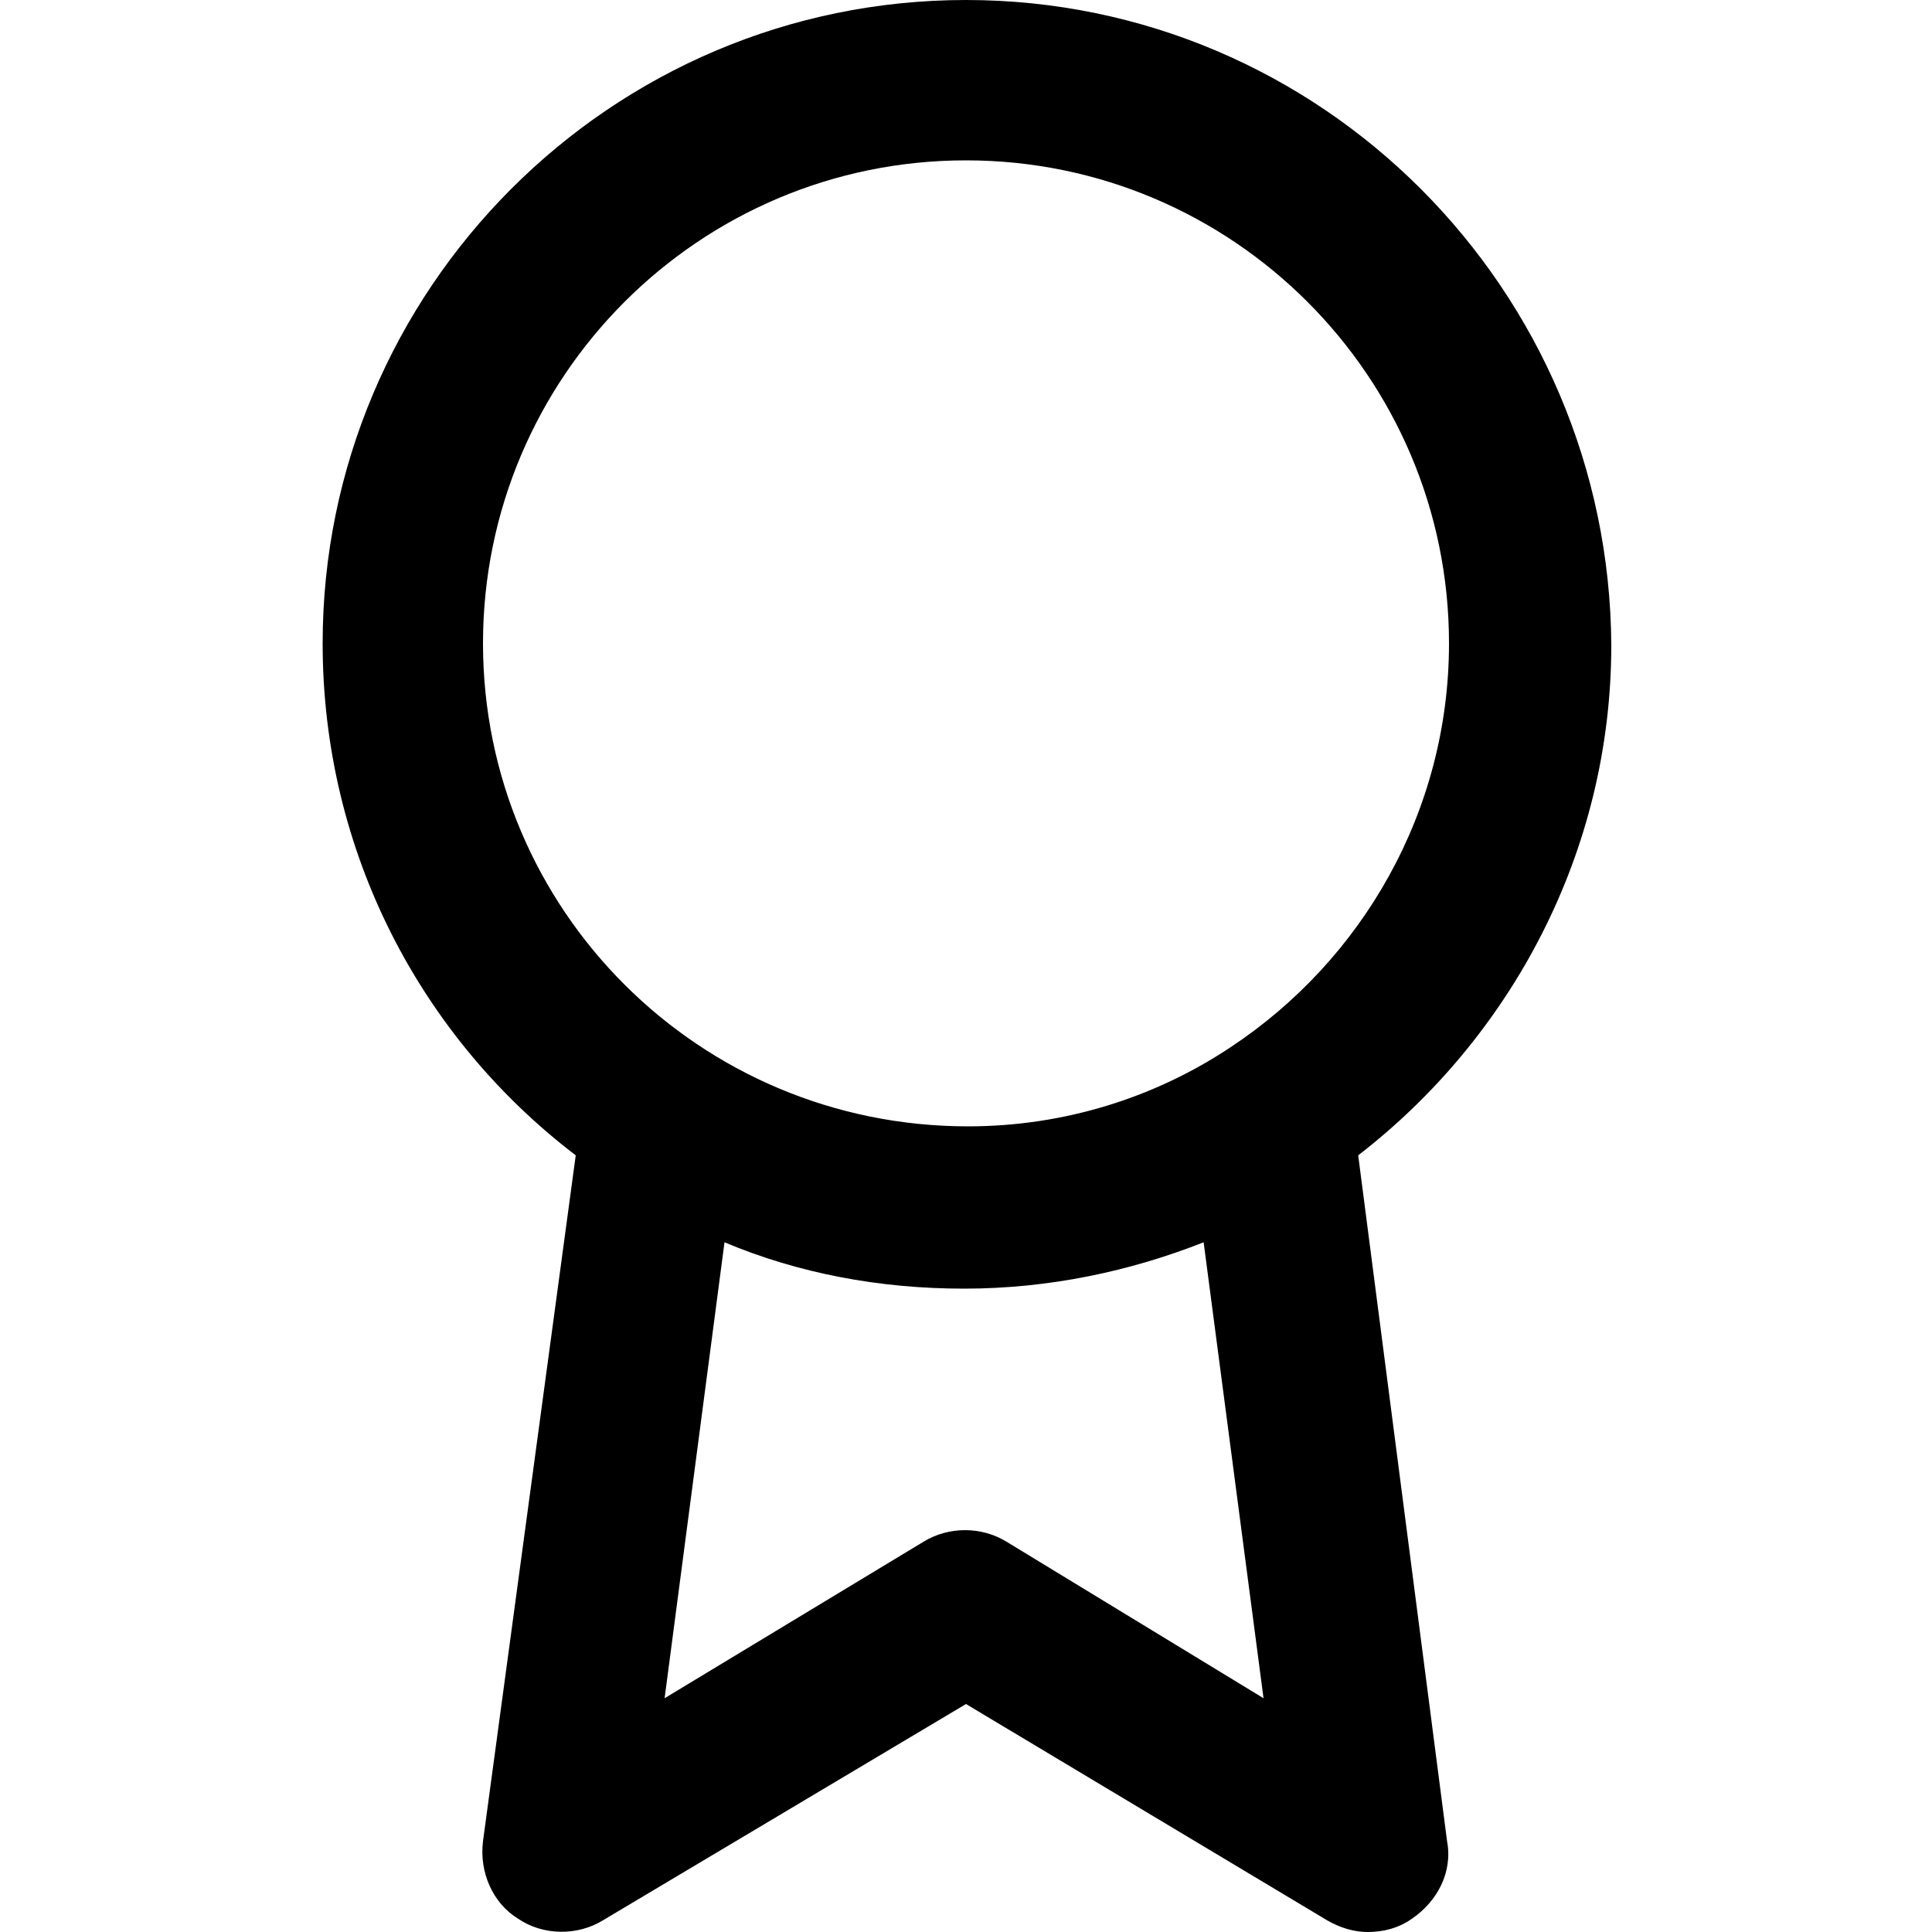
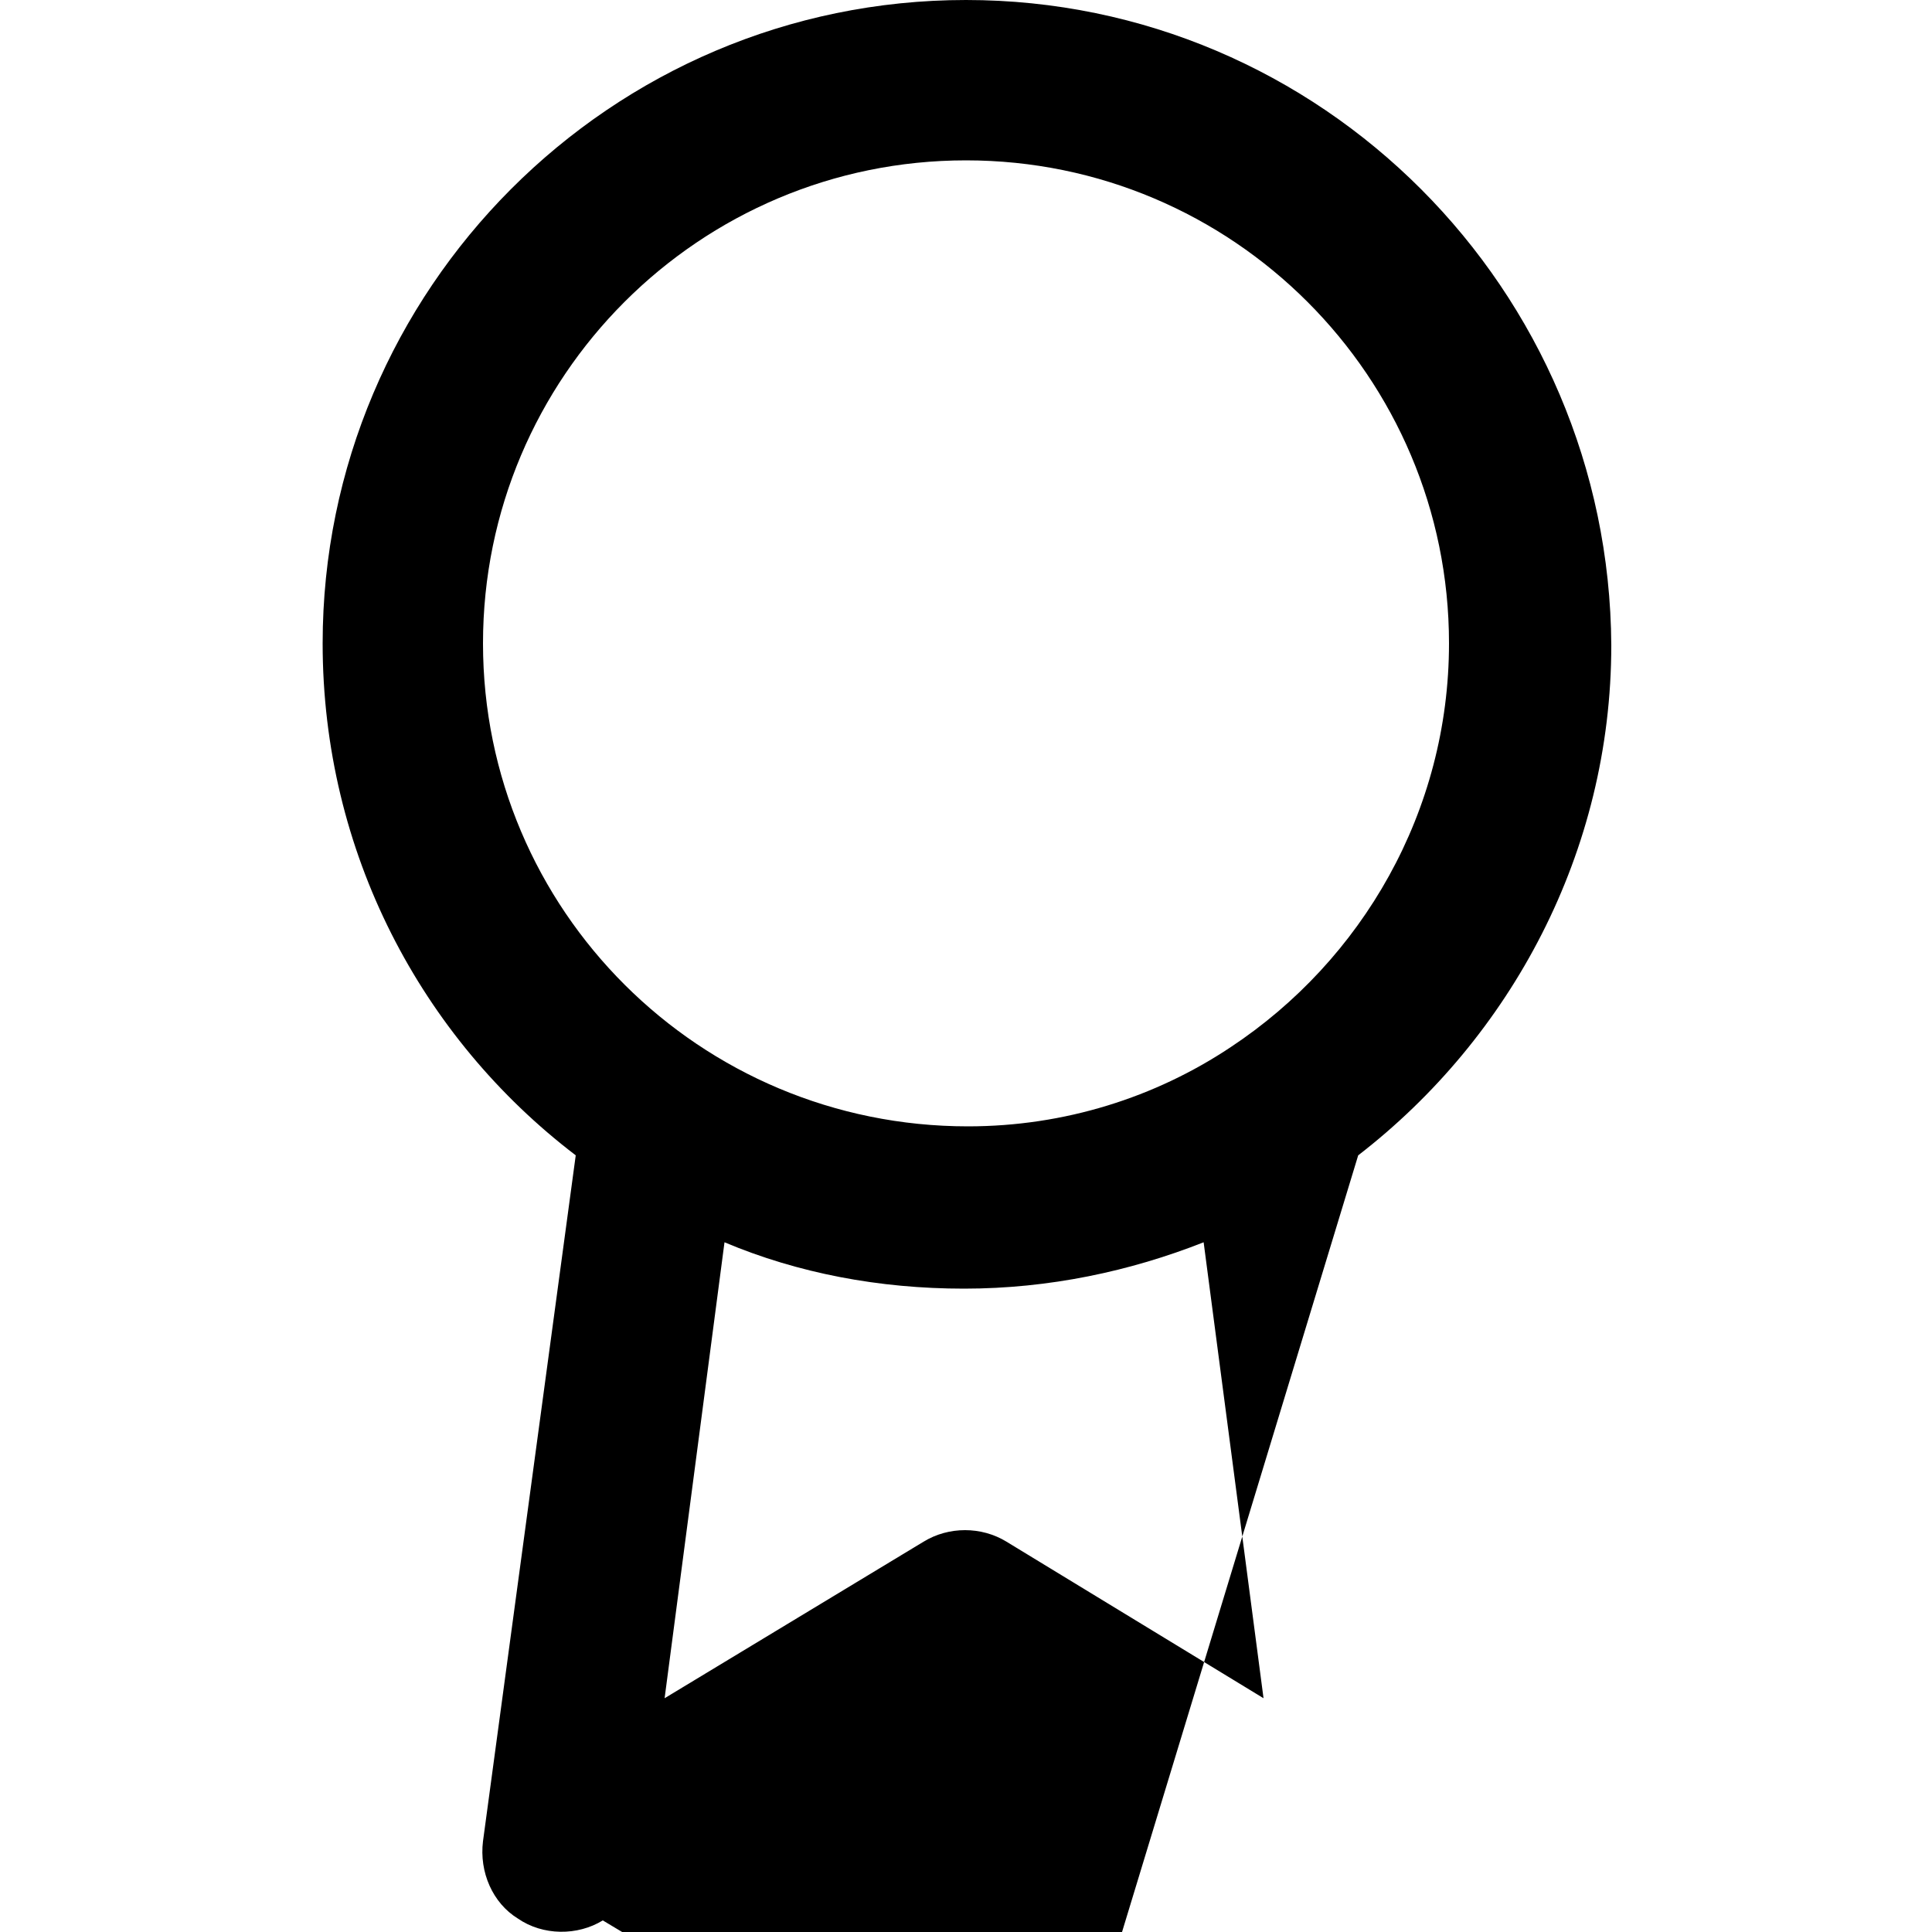
<svg xmlns="http://www.w3.org/2000/svg" version="1.1" id="Calque_1" x="0px" y="0px" viewBox="0 0 100 100" style="enable-background:new 0 0 100 100;" xml:space="preserve">
  <desc>Created with Sketch.</desc>
-   <path d="M70.3,59.8c7.9-6.1,13.1-15.7,13.1-26.4C83.3,15,68.4,0,50,0S16.7,15,16.7,33.3c0,10.8,5.1,20.4,13.1,26.5L25,95.3  c-0.2,1.6,0.5,3.2,1.8,4c1.3,0.9,3.1,0.9,4.4,0.1L50,88.2l18.7,11.2c0.7,0.4,1.4,0.6,2.1,0.6c0.8,0,1.6-0.2,2.3-0.7  c1.3-0.9,2.1-2.4,1.8-4L70.3,59.8z M25,33.3c0-13.8,11.2-25,25-25c13.8,0,25,11.2,25,25c0,8.7-4.5,16.4-11.3,20.9c0,0,0,0,0,0  c-3.9,2.6-8.6,4.1-13.6,4.1C36.2,58.3,25,47.1,25,33.3z M52.1,79.8c-1.3-0.8-3-0.8-4.3,0l-13.4,8.1l3.1-23.6c3.8,1.6,8,2.4,12.4,2.4  c4.4,0,8.6-0.9,12.4-2.4l3.1,23.6L52.1,79.8z" />
+   <path d="M70.3,59.8c7.9-6.1,13.1-15.7,13.1-26.4C83.3,15,68.4,0,50,0S16.7,15,16.7,33.3c0,10.8,5.1,20.4,13.1,26.5L25,95.3  c-0.2,1.6,0.5,3.2,1.8,4c1.3,0.9,3.1,0.9,4.4,0.1l18.7,11.2c0.7,0.4,1.4,0.6,2.1,0.6c0.8,0,1.6-0.2,2.3-0.7  c1.3-0.9,2.1-2.4,1.8-4L70.3,59.8z M25,33.3c0-13.8,11.2-25,25-25c13.8,0,25,11.2,25,25c0,8.7-4.5,16.4-11.3,20.9c0,0,0,0,0,0  c-3.9,2.6-8.6,4.1-13.6,4.1C36.2,58.3,25,47.1,25,33.3z M52.1,79.8c-1.3-0.8-3-0.8-4.3,0l-13.4,8.1l3.1-23.6c3.8,1.6,8,2.4,12.4,2.4  c4.4,0,8.6-0.9,12.4-2.4l3.1,23.6L52.1,79.8z" />
</svg>